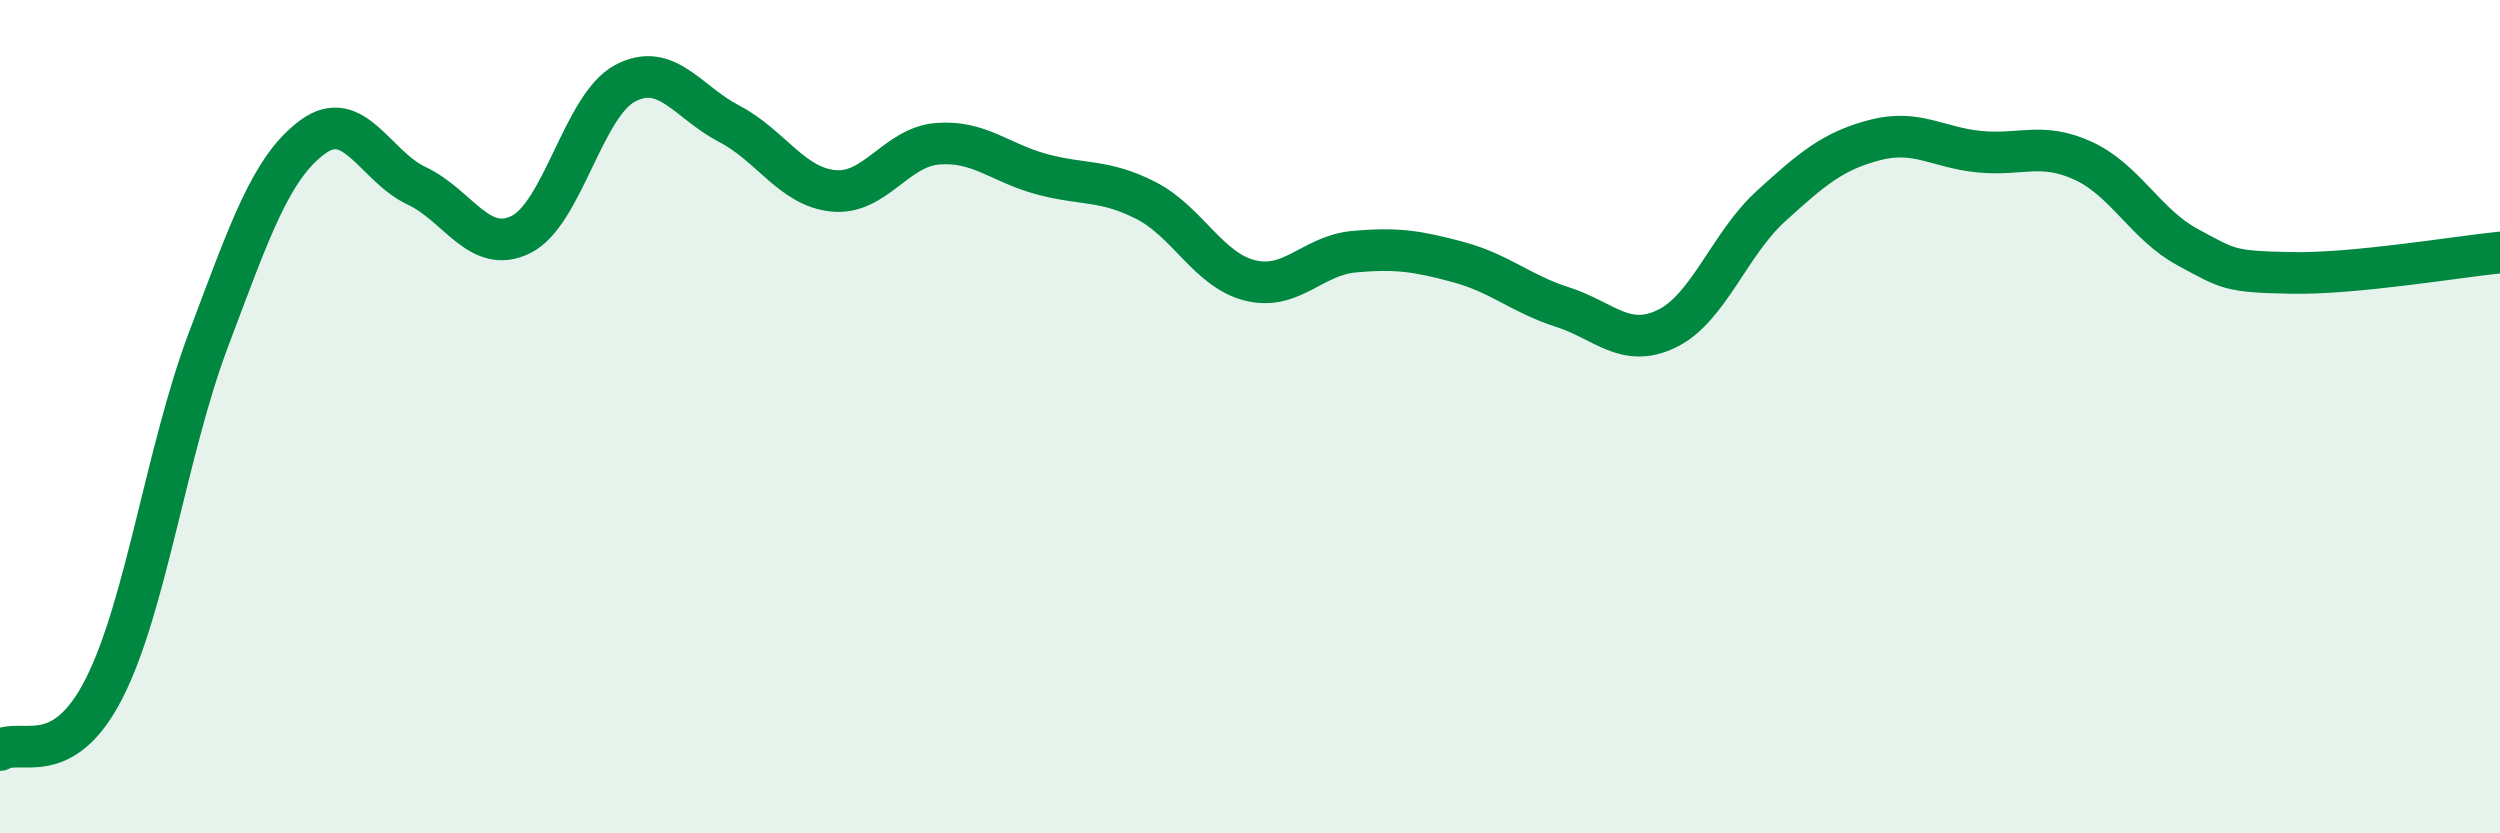
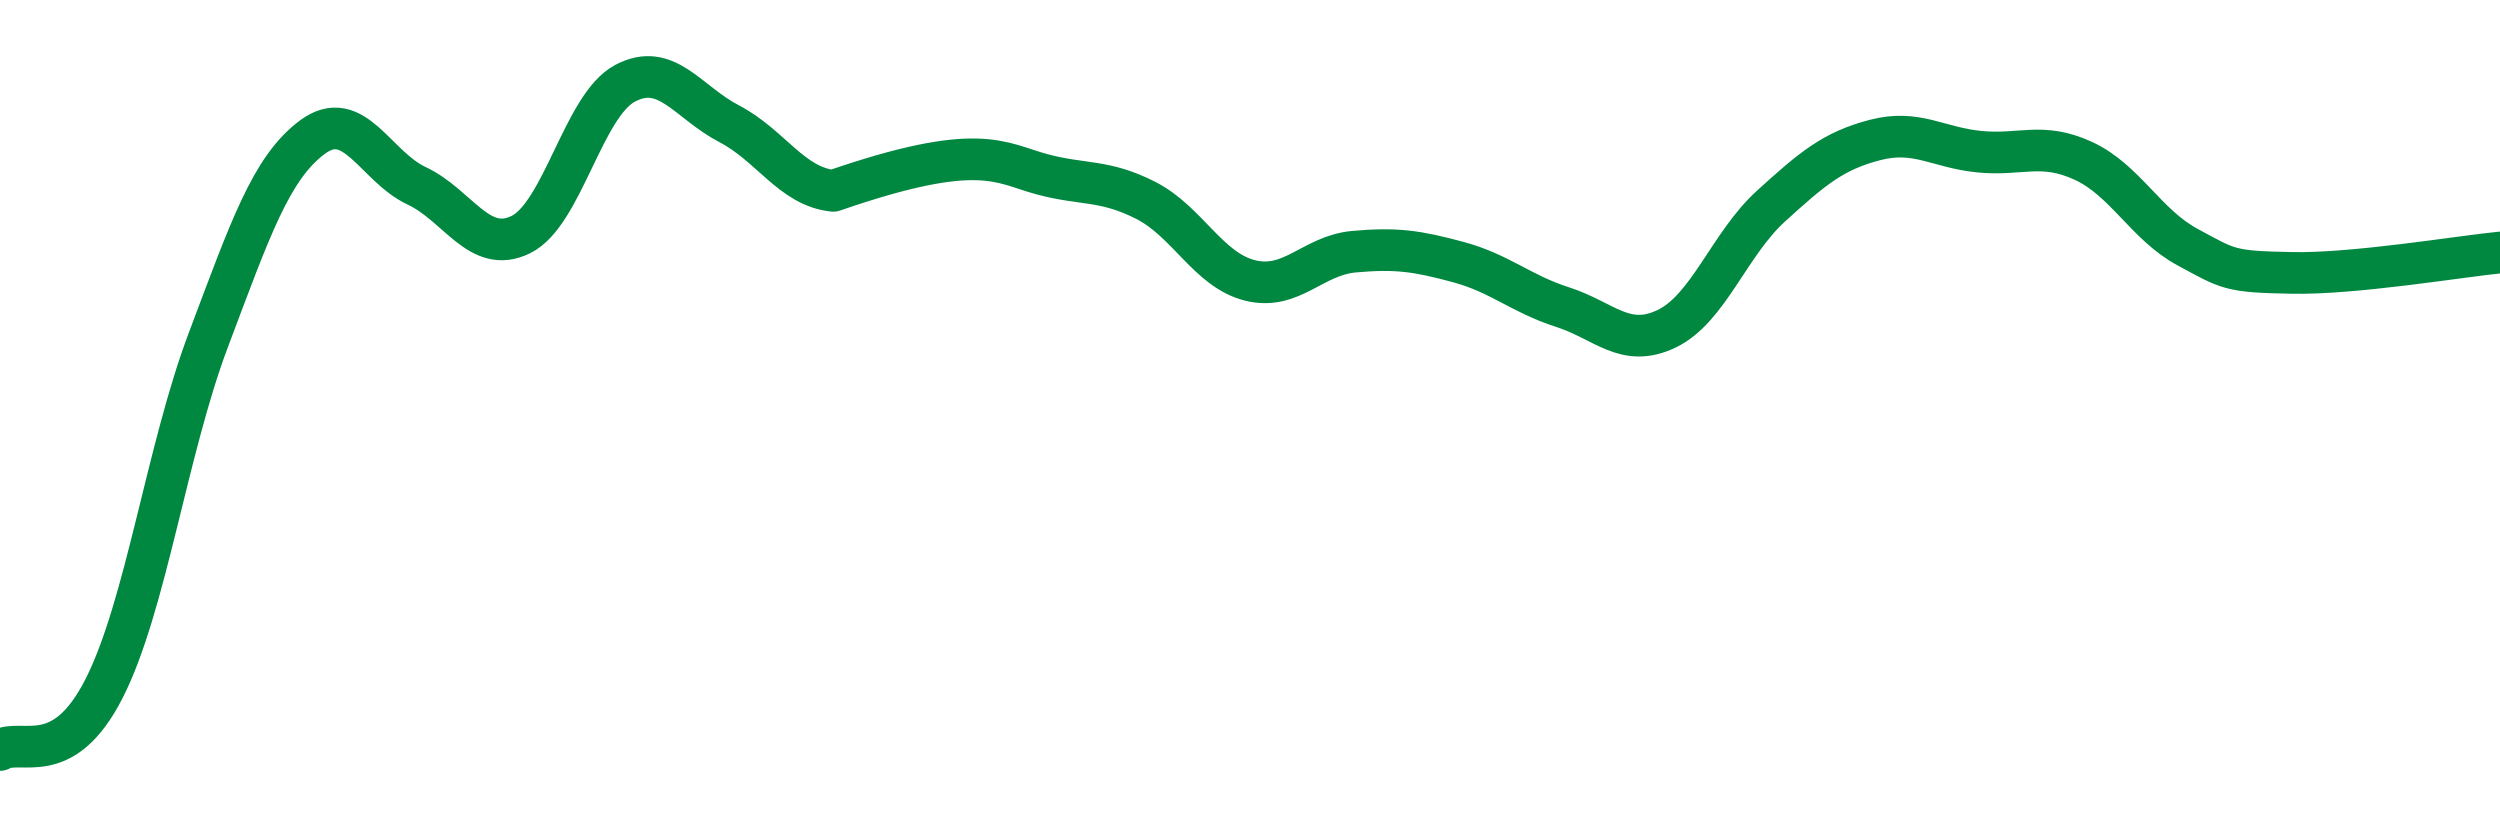
<svg xmlns="http://www.w3.org/2000/svg" width="60" height="20" viewBox="0 0 60 20">
-   <path d="M 0,18 C 0.5,17.7 1.5,18.49 2.5,16.52 C 3.5,14.55 4,10.81 5,8.16 C 6,5.51 6.5,4.03 7.5,3.29 C 8.5,2.55 9,3.99 10,4.46 C 11,4.93 11.5,6.12 12.5,5.63 C 13.5,5.14 14,2.53 15,2 C 16,1.47 16.5,2.45 17.5,2.97 C 18.5,3.49 19,4.48 20,4.58 C 21,4.68 21.5,3.53 22.5,3.45 C 23.5,3.37 24,3.91 25,4.18 C 26,4.45 26.5,4.3 27.5,4.81 C 28.5,5.32 29,6.48 30,6.73 C 31,6.98 31.5,6.13 32.5,6.04 C 33.5,5.95 34,6.02 35,6.29 C 36,6.56 36.5,7.05 37.5,7.37 C 38.5,7.69 39,8.37 40,7.89 C 41,7.41 41.5,5.86 42.5,4.95 C 43.5,4.04 44,3.62 45,3.36 C 46,3.1 46.5,3.54 47.5,3.64 C 48.5,3.74 49,3.4 50,3.86 C 51,4.32 51.5,5.39 52.5,5.93 C 53.5,6.47 53.5,6.52 55,6.55 C 56.5,6.58 59,6.16 60,6.06L60 20L0 20Z" fill="#008740" opacity="0.1" stroke-linecap="round" stroke-linejoin="round" />
-   <path d="M 0,18 C 0.5,17.7 1.5,18.49 2.5,16.52 C 3.5,14.55 4,10.81 5,8.16 C 6,5.51 6.5,4.03 7.5,3.29 C 8.5,2.55 9,3.99 10,4.46 C 11,4.93 11.5,6.12 12.5,5.63 C 13.5,5.14 14,2.53 15,2 C 16,1.47 16.5,2.45 17.5,2.97 C 18.5,3.49 19,4.48 20,4.58 C 21,4.68 21.5,3.53 22.5,3.45 C 23.5,3.37 24,3.91 25,4.18 C 26,4.45 26.5,4.3 27.5,4.81 C 28.5,5.32 29,6.48 30,6.73 C 31,6.98 31.5,6.13 32.5,6.04 C 33.5,5.95 34,6.02 35,6.29 C 36,6.56 36.5,7.05 37.5,7.37 C 38.5,7.69 39,8.37 40,7.89 C 41,7.41 41.5,5.86 42.5,4.95 C 43.5,4.04 44,3.62 45,3.36 C 46,3.1 46.5,3.54 47.5,3.64 C 48.5,3.74 49,3.4 50,3.86 C 51,4.32 51.5,5.39 52.5,5.93 C 53.5,6.47 53.5,6.52 55,6.55 C 56.5,6.58 59,6.16 60,6.06" stroke="#008740" stroke-width="1" fill="none" stroke-linecap="round" stroke-linejoin="round" />
+   <path d="M 0,18 C 0.5,17.7 1.5,18.49 2.5,16.52 C 3.5,14.55 4,10.81 5,8.16 C 6,5.51 6.5,4.03 7.5,3.29 C 8.5,2.55 9,3.99 10,4.46 C 11,4.93 11.5,6.12 12.5,5.63 C 13.5,5.14 14,2.53 15,2 C 16,1.47 16.5,2.45 17.5,2.97 C 18.5,3.49 19,4.48 20,4.58 C 23.5,3.37 24,3.91 25,4.18 C 26,4.45 26.5,4.3 27.5,4.81 C 28.5,5.32 29,6.48 30,6.73 C 31,6.98 31.5,6.13 32.5,6.04 C 33.5,5.95 34,6.02 35,6.29 C 36,6.56 36.5,7.05 37.5,7.37 C 38.5,7.69 39,8.37 40,7.89 C 41,7.41 41.5,5.86 42.5,4.95 C 43.5,4.04 44,3.62 45,3.36 C 46,3.1 46.5,3.54 47.5,3.64 C 48.5,3.74 49,3.4 50,3.86 C 51,4.32 51.5,5.39 52.5,5.93 C 53.5,6.47 53.5,6.52 55,6.55 C 56.5,6.58 59,6.16 60,6.06" stroke="#008740" stroke-width="1" fill="none" stroke-linecap="round" stroke-linejoin="round" />
</svg>